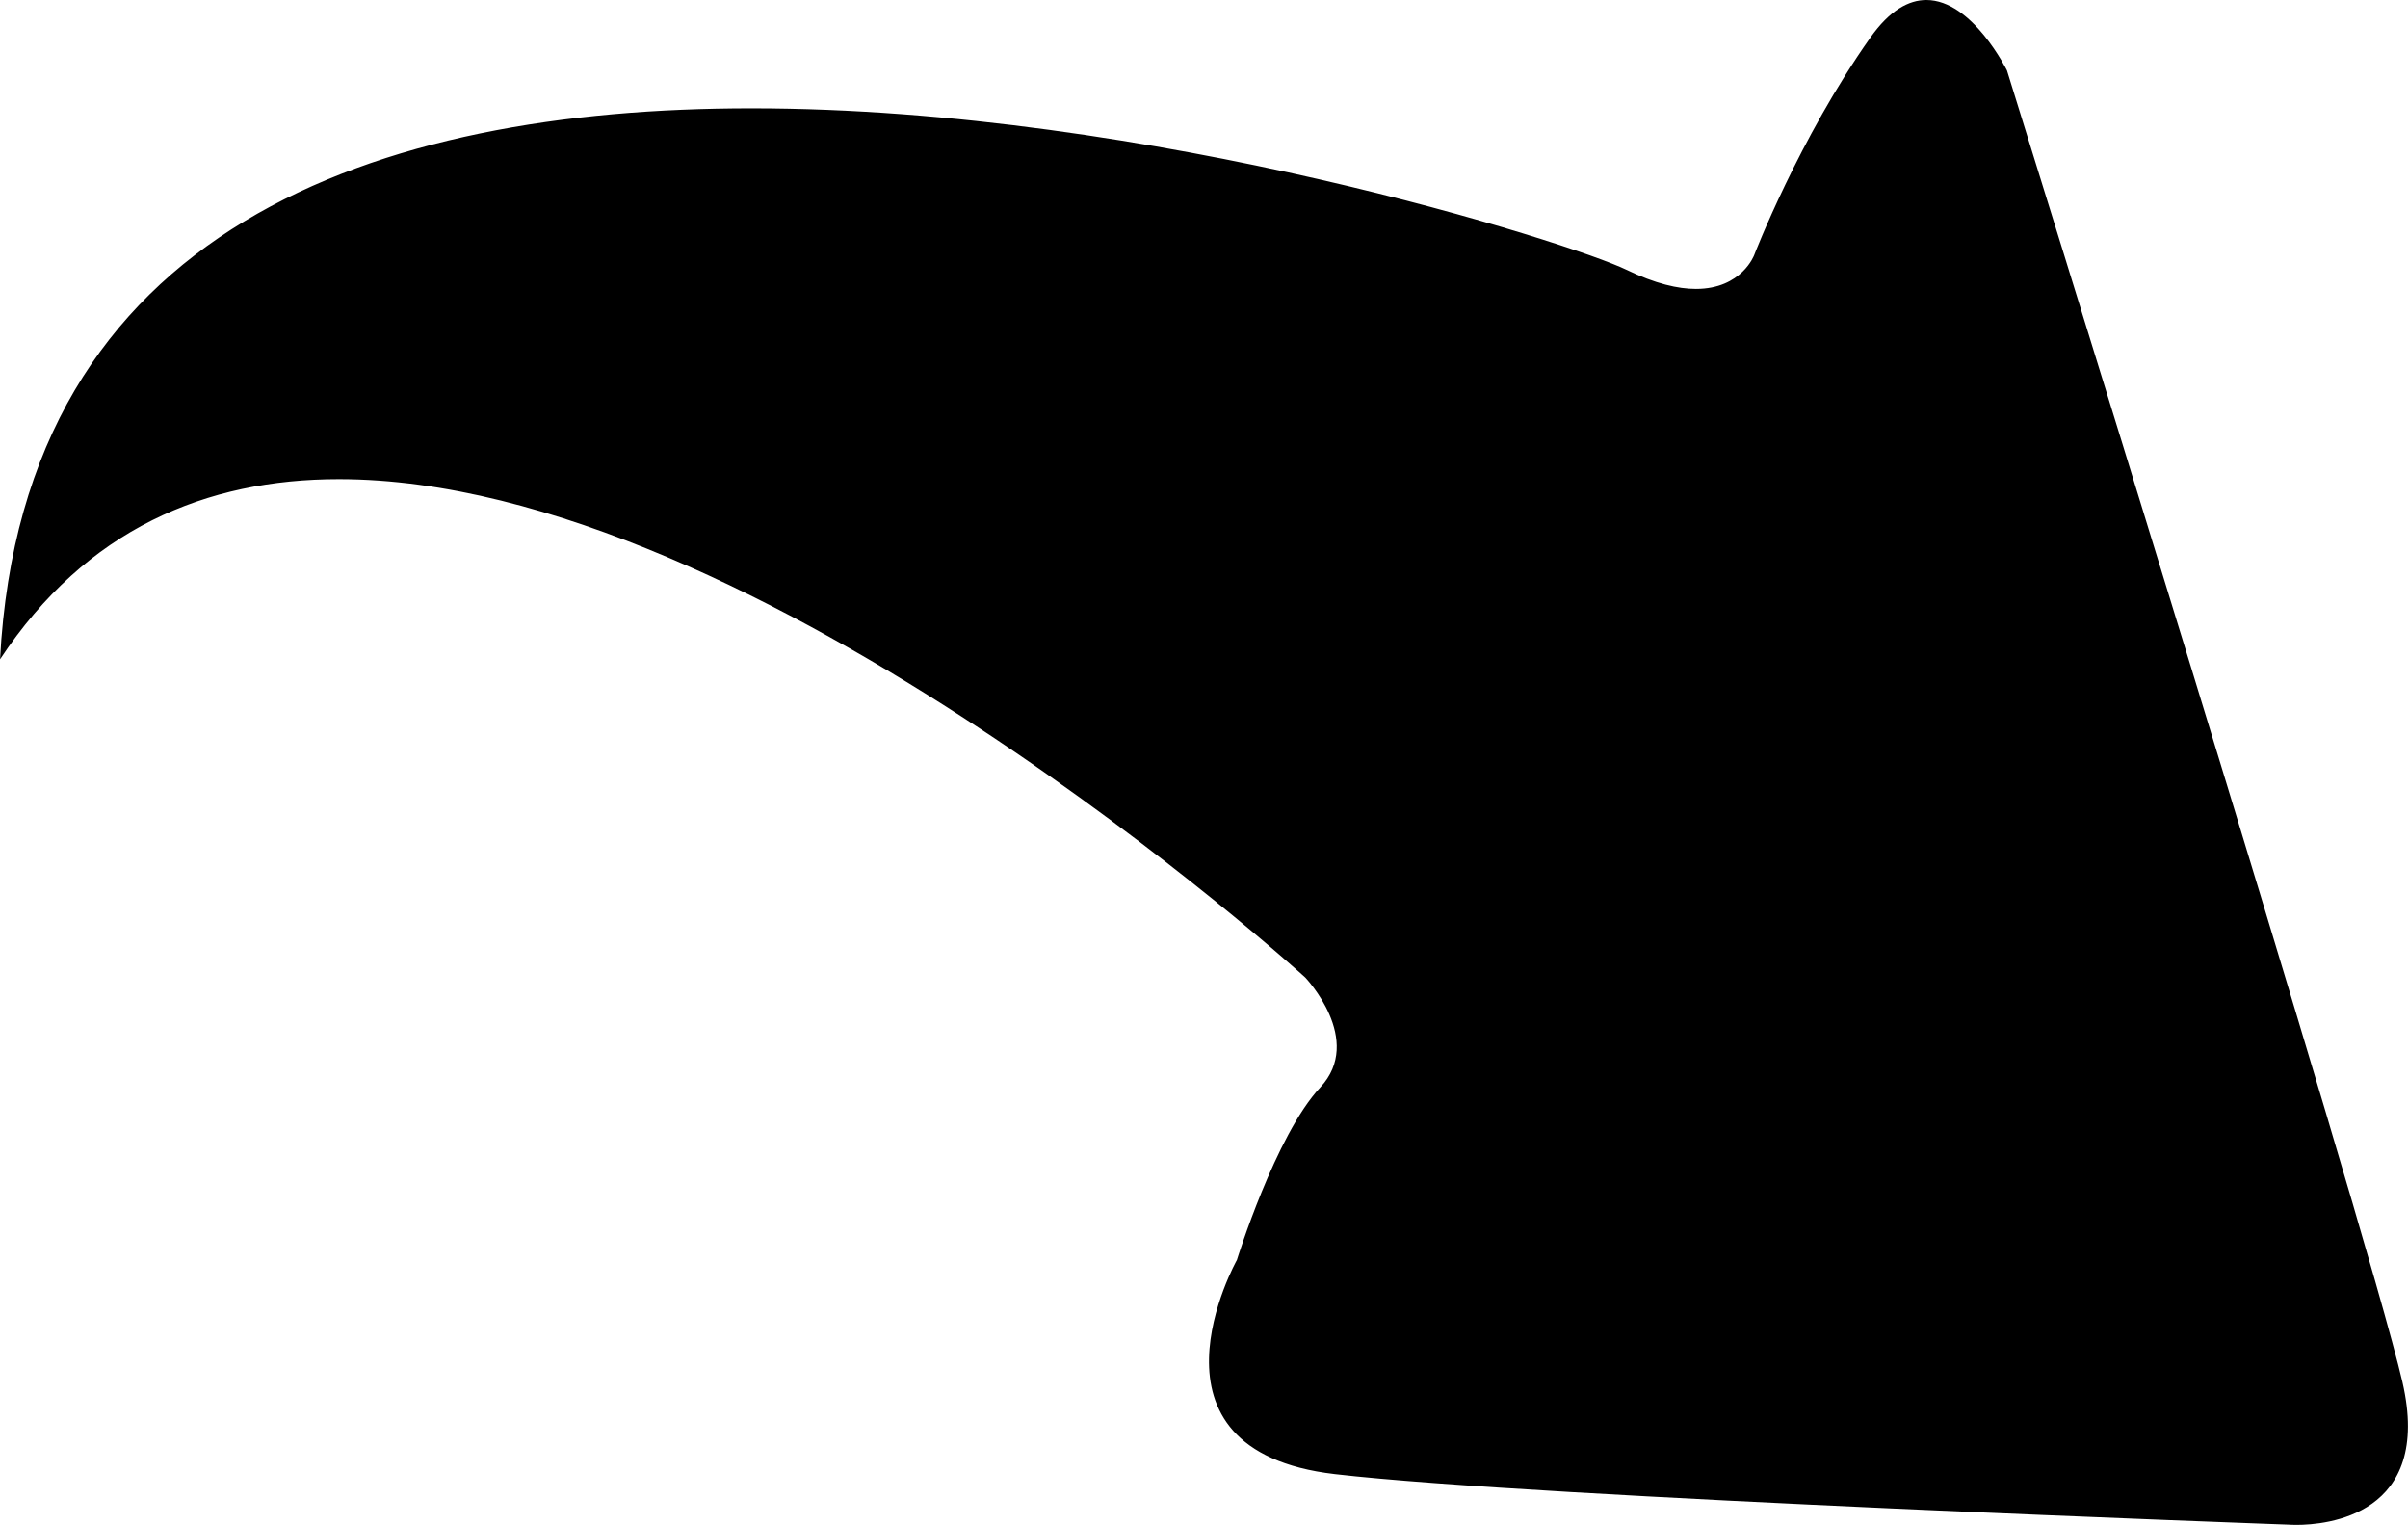
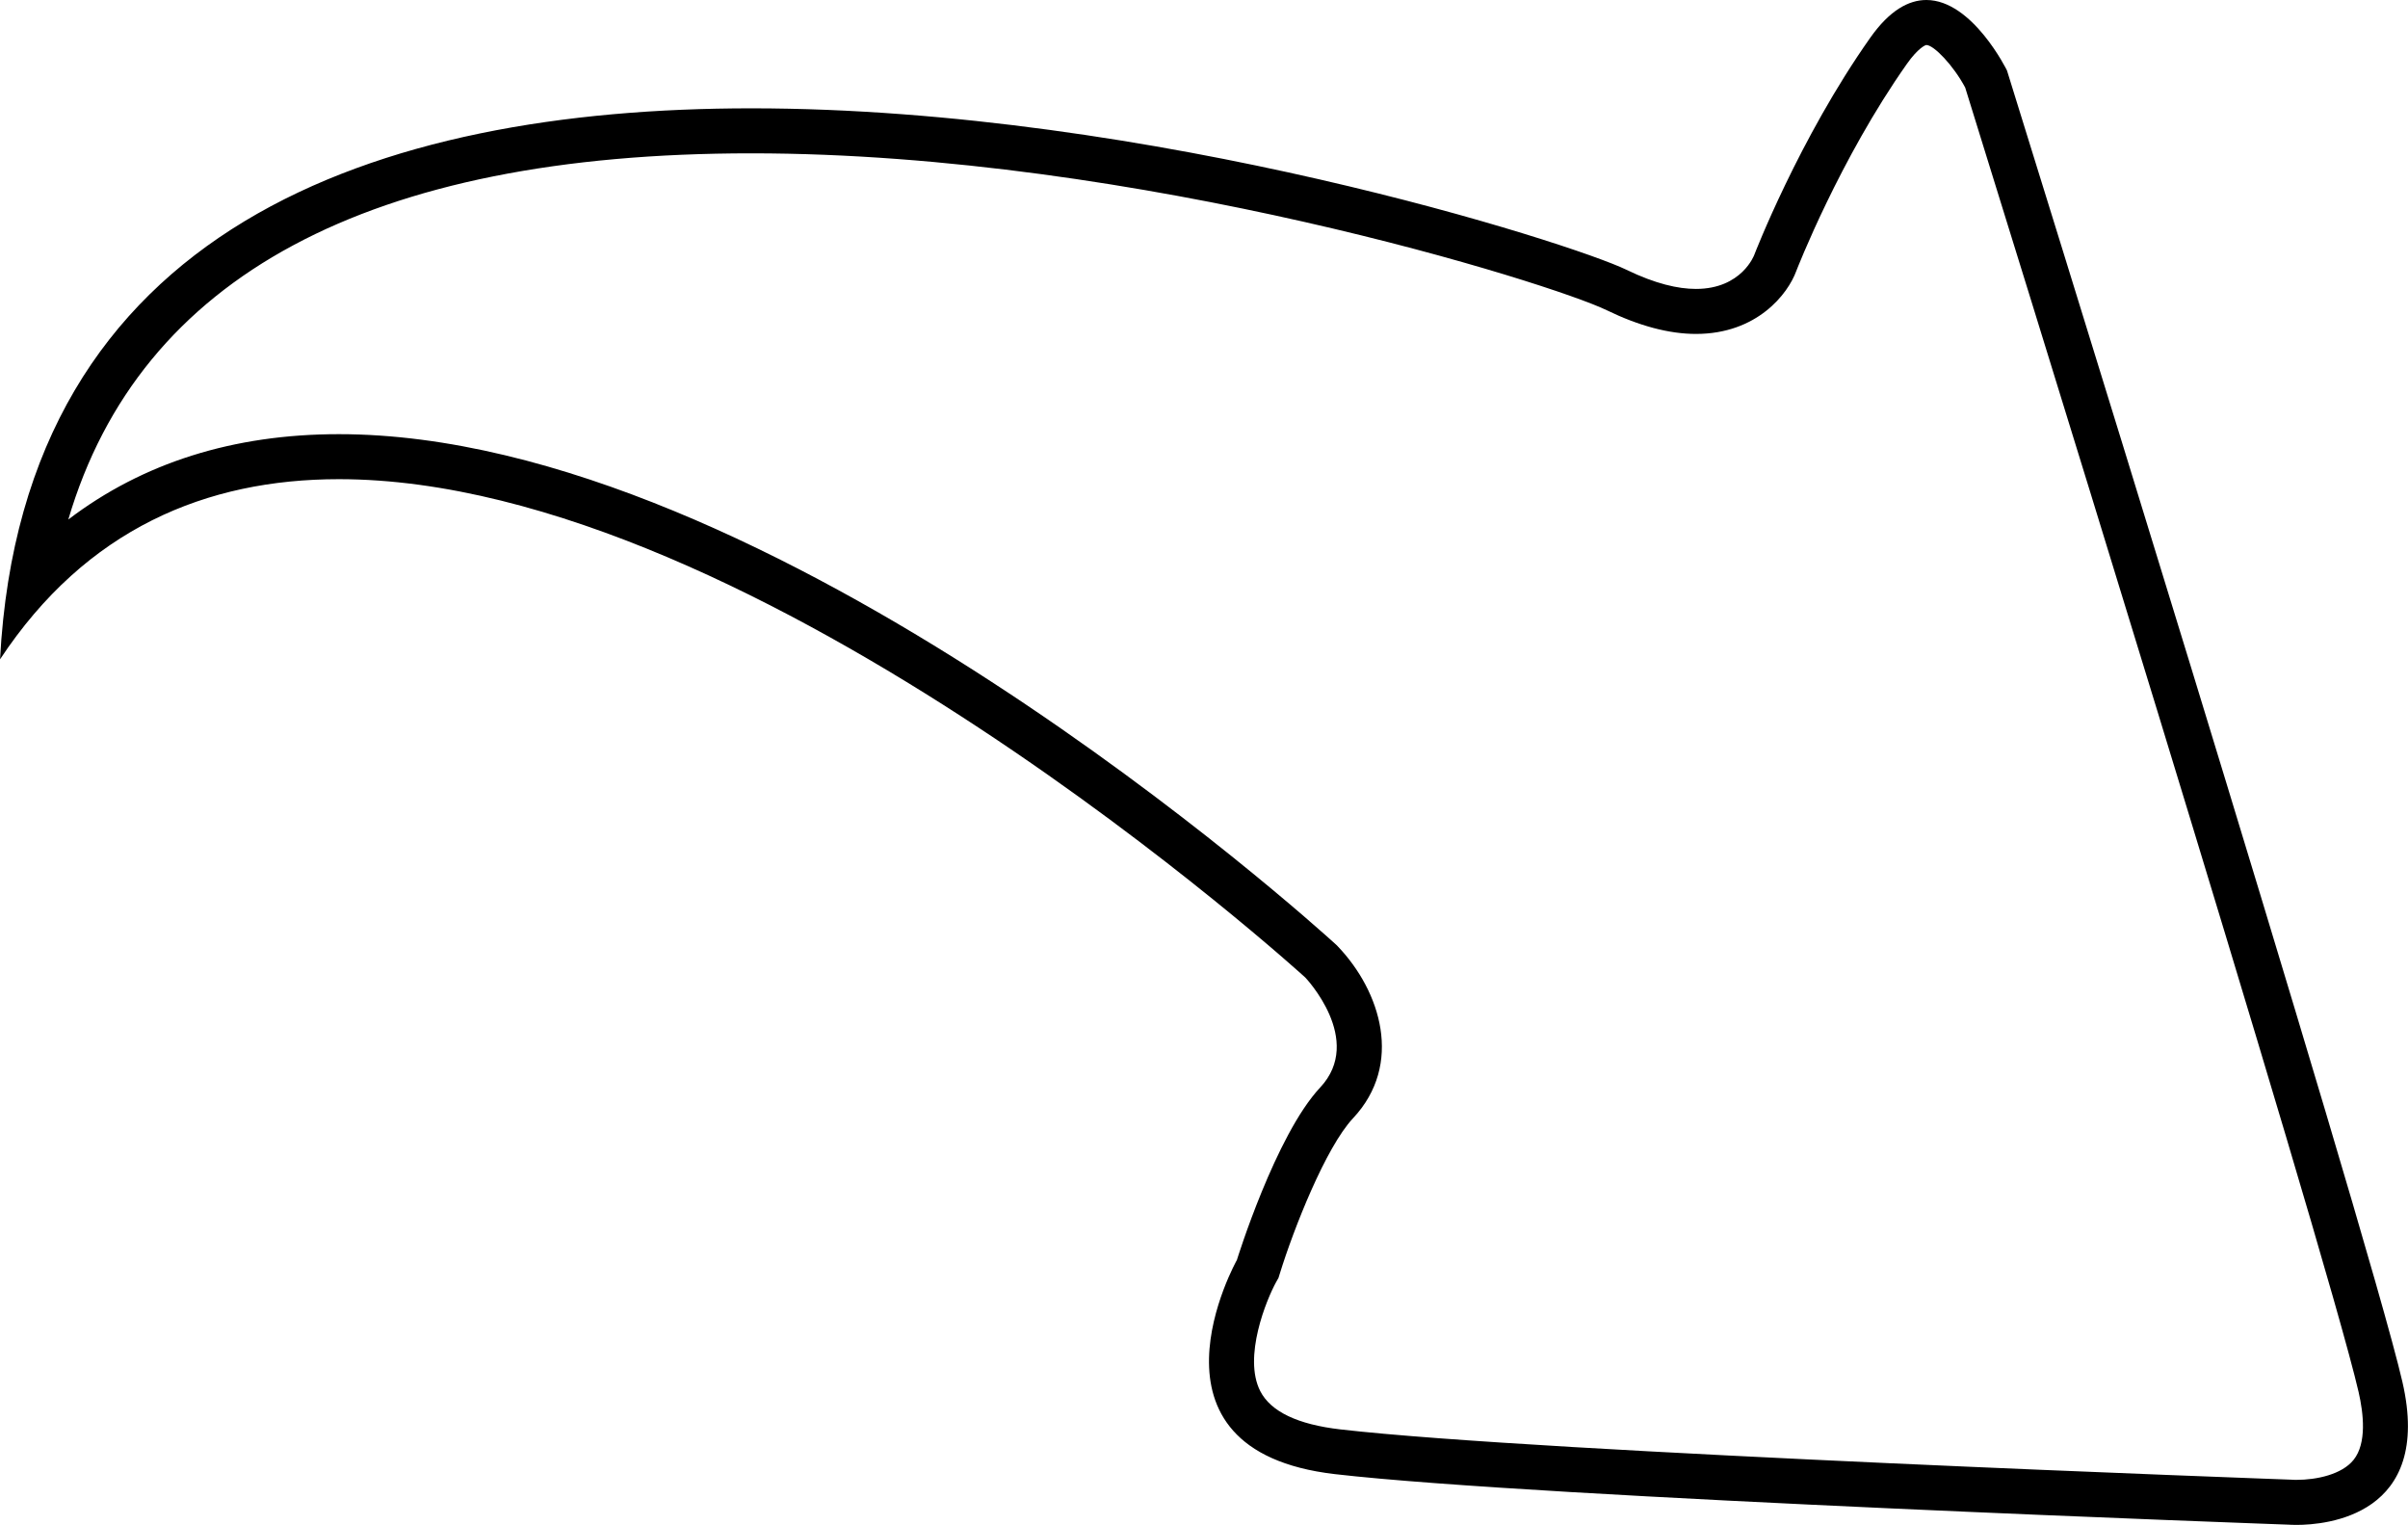
<svg xmlns="http://www.w3.org/2000/svg" version="1.1" id="Layer_2" x="0px" y="0px" width="113.717px" height="72px" viewBox="0 0 113.717 72" style="enable-background:new 0 0 113.717 72;" xml:space="preserve">
  <g>
-     <path d="M108.453,70.938c-0.146,0-0.237-0.006-0.254-0.007c-0.396-0.015-35.495-1.278-45.031-2.383   c-2.386-0.276-3.933-1.076-4.6-2.378c-1.26-2.461,0.751-6.122,0.771-6.158l0.055-0.098l0.033-0.107   c0.488-1.576,2.104-6.036,3.692-7.731c2.209-2.356,0.503-5.383-0.708-6.654c-1.119-1.023-26.389-23.859-46.41-23.859   c-5.94,0-10.822,2.021-14.559,6.016c2.3-14.206,13.733-21.4,34.043-21.4c18.472,0,38.231,6.24,40.856,7.515   c1.382,0.672,2.643,1.012,3.747,1.012c2.3,0,3.441-1.45,3.753-2.307c0.015-0.035,2.096-5.396,5.346-10   c0.43-0.609,1.088-1.334,1.782-1.334c1.109,0,2.351,1.75,2.82,2.665c0.755,2.429,17.002,54.713,18.628,61.761   c0.421,1.826,0.273,3.205-0.438,4.1C110.985,70.84,109.029,70.938,108.453,70.938L108.453,70.938z" />
    <path d="M90.971,2.125c0.351,0,1.276,0.96,1.834,2.008c1.06,3.41,16.978,54.656,18.579,61.593c0.236,1.028,0.389,2.417-0.233,3.199   c-0.557,0.7-1.759,0.949-2.697,0.949c-0.095,0-0.158-0.003-0.166-0.003l-0.047-0.004l-0.046-0.002   c-0.354-0.013-35.409-1.274-44.903-2.374c-2.009-0.232-3.279-0.839-3.775-1.803c-0.826-1.607,0.295-4.334,0.75-5.156l0.11-0.196   l0.067-0.216c0.649-2.099,2.161-5.941,3.452-7.319c2.391-2.551,1.306-5.994-0.715-8.113l-0.051-0.054l-0.056-0.051   C61.996,43.601,36.431,20.5,16.002,20.5c-4.981,0-9.255,1.351-12.776,4.029C6.61,13.048,17.427,7.239,35.487,7.24   c18.295,0,37.804,6.151,40.391,7.408c1.528,0.742,2.945,1.119,4.212,1.119c2.888,0,4.346-1.89,4.738-2.97   c0.021-0.052,2.048-5.281,5.229-9.787C90.572,2.279,90.923,2.125,90.971,2.125 M90.971,0c-0.823,0-1.727,0.475-2.65,1.784   c-3.37,4.774-5.476,10.25-5.476,10.25s-0.585,1.608-2.755,1.608c-0.839,0-1.914-0.24-3.283-0.905   c-2.543-1.235-22.419-7.622-41.32-7.622c-17.625,0-34.401,5.553-35.485,26.015c4.074-6.162,9.742-8.505,16-8.505   c19.839,0,45.64,23.53,45.64,23.53s2.809,2.947,0.702,5.194c-2.106,2.248-3.932,8.144-3.932,8.144s-5.054,8.988,4.633,10.111   c9.688,1.122,45.072,2.387,45.072,2.387s0.124,0.01,0.335,0.01c1.377,0,6.461-0.42,5.001-6.751   C111.77,57.948,94.779,3.328,94.779,3.328S93.151,0,90.971,0L90.971,0z" />
  </g>
</svg>